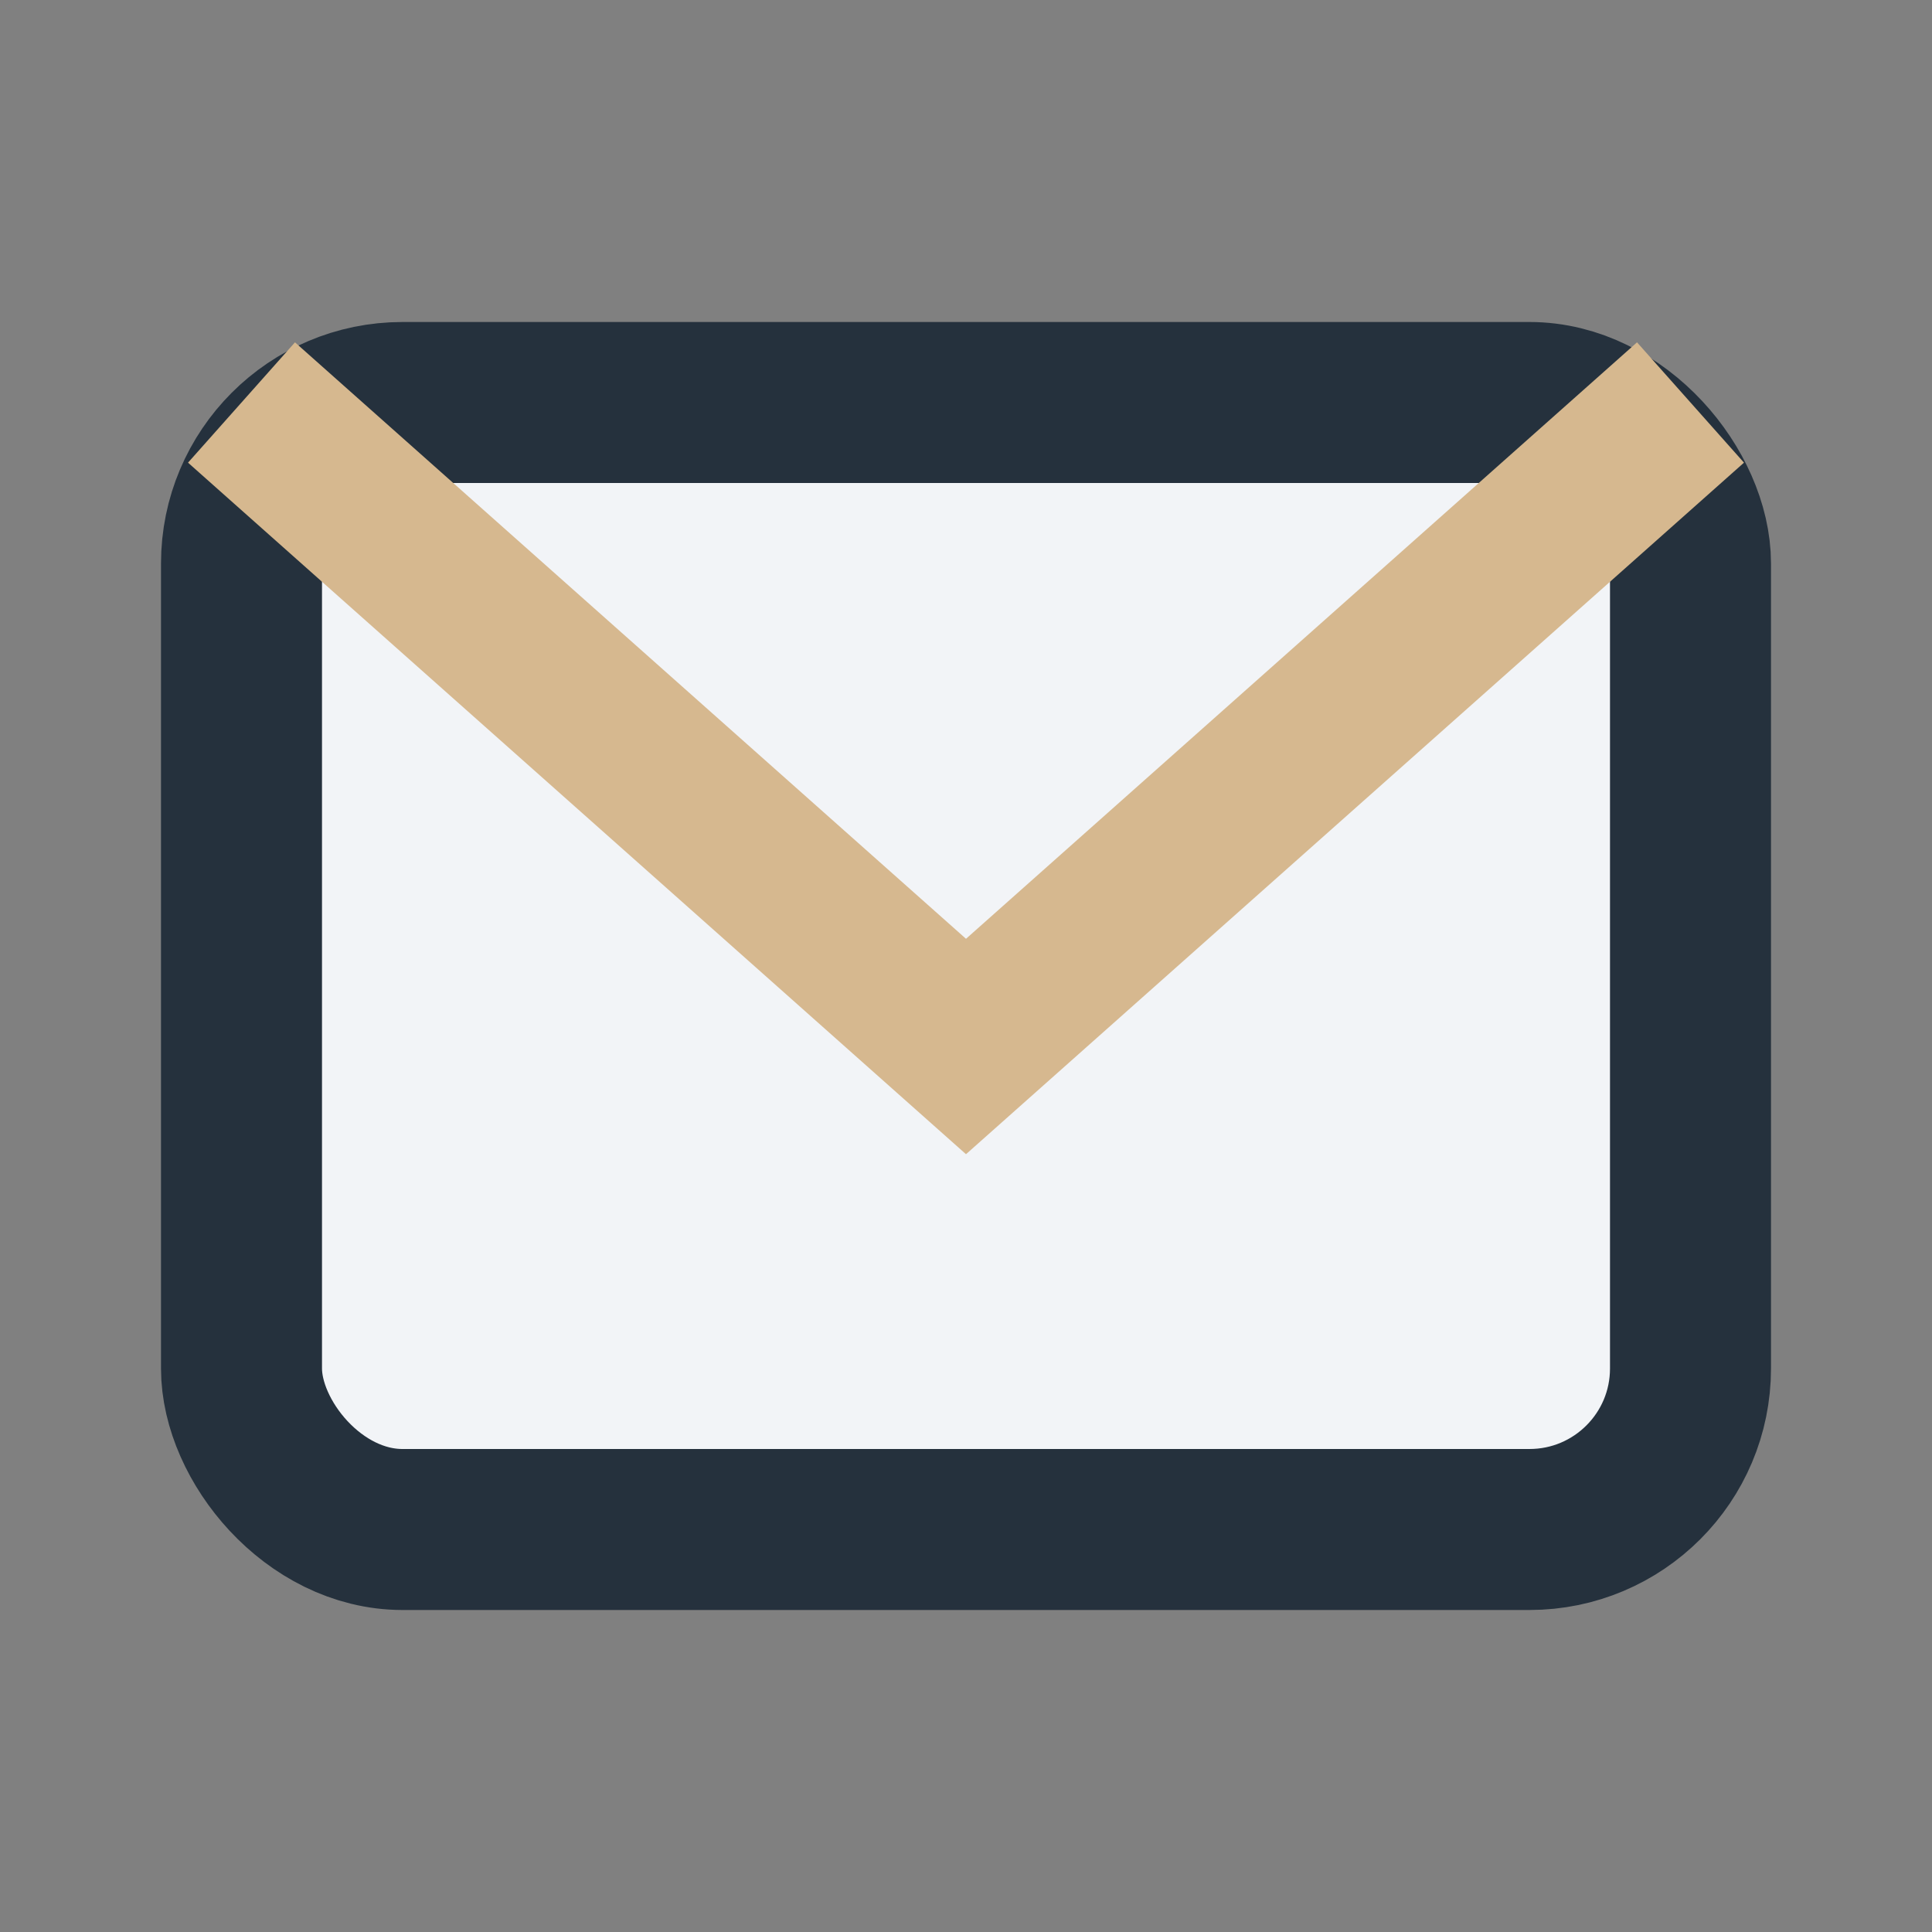
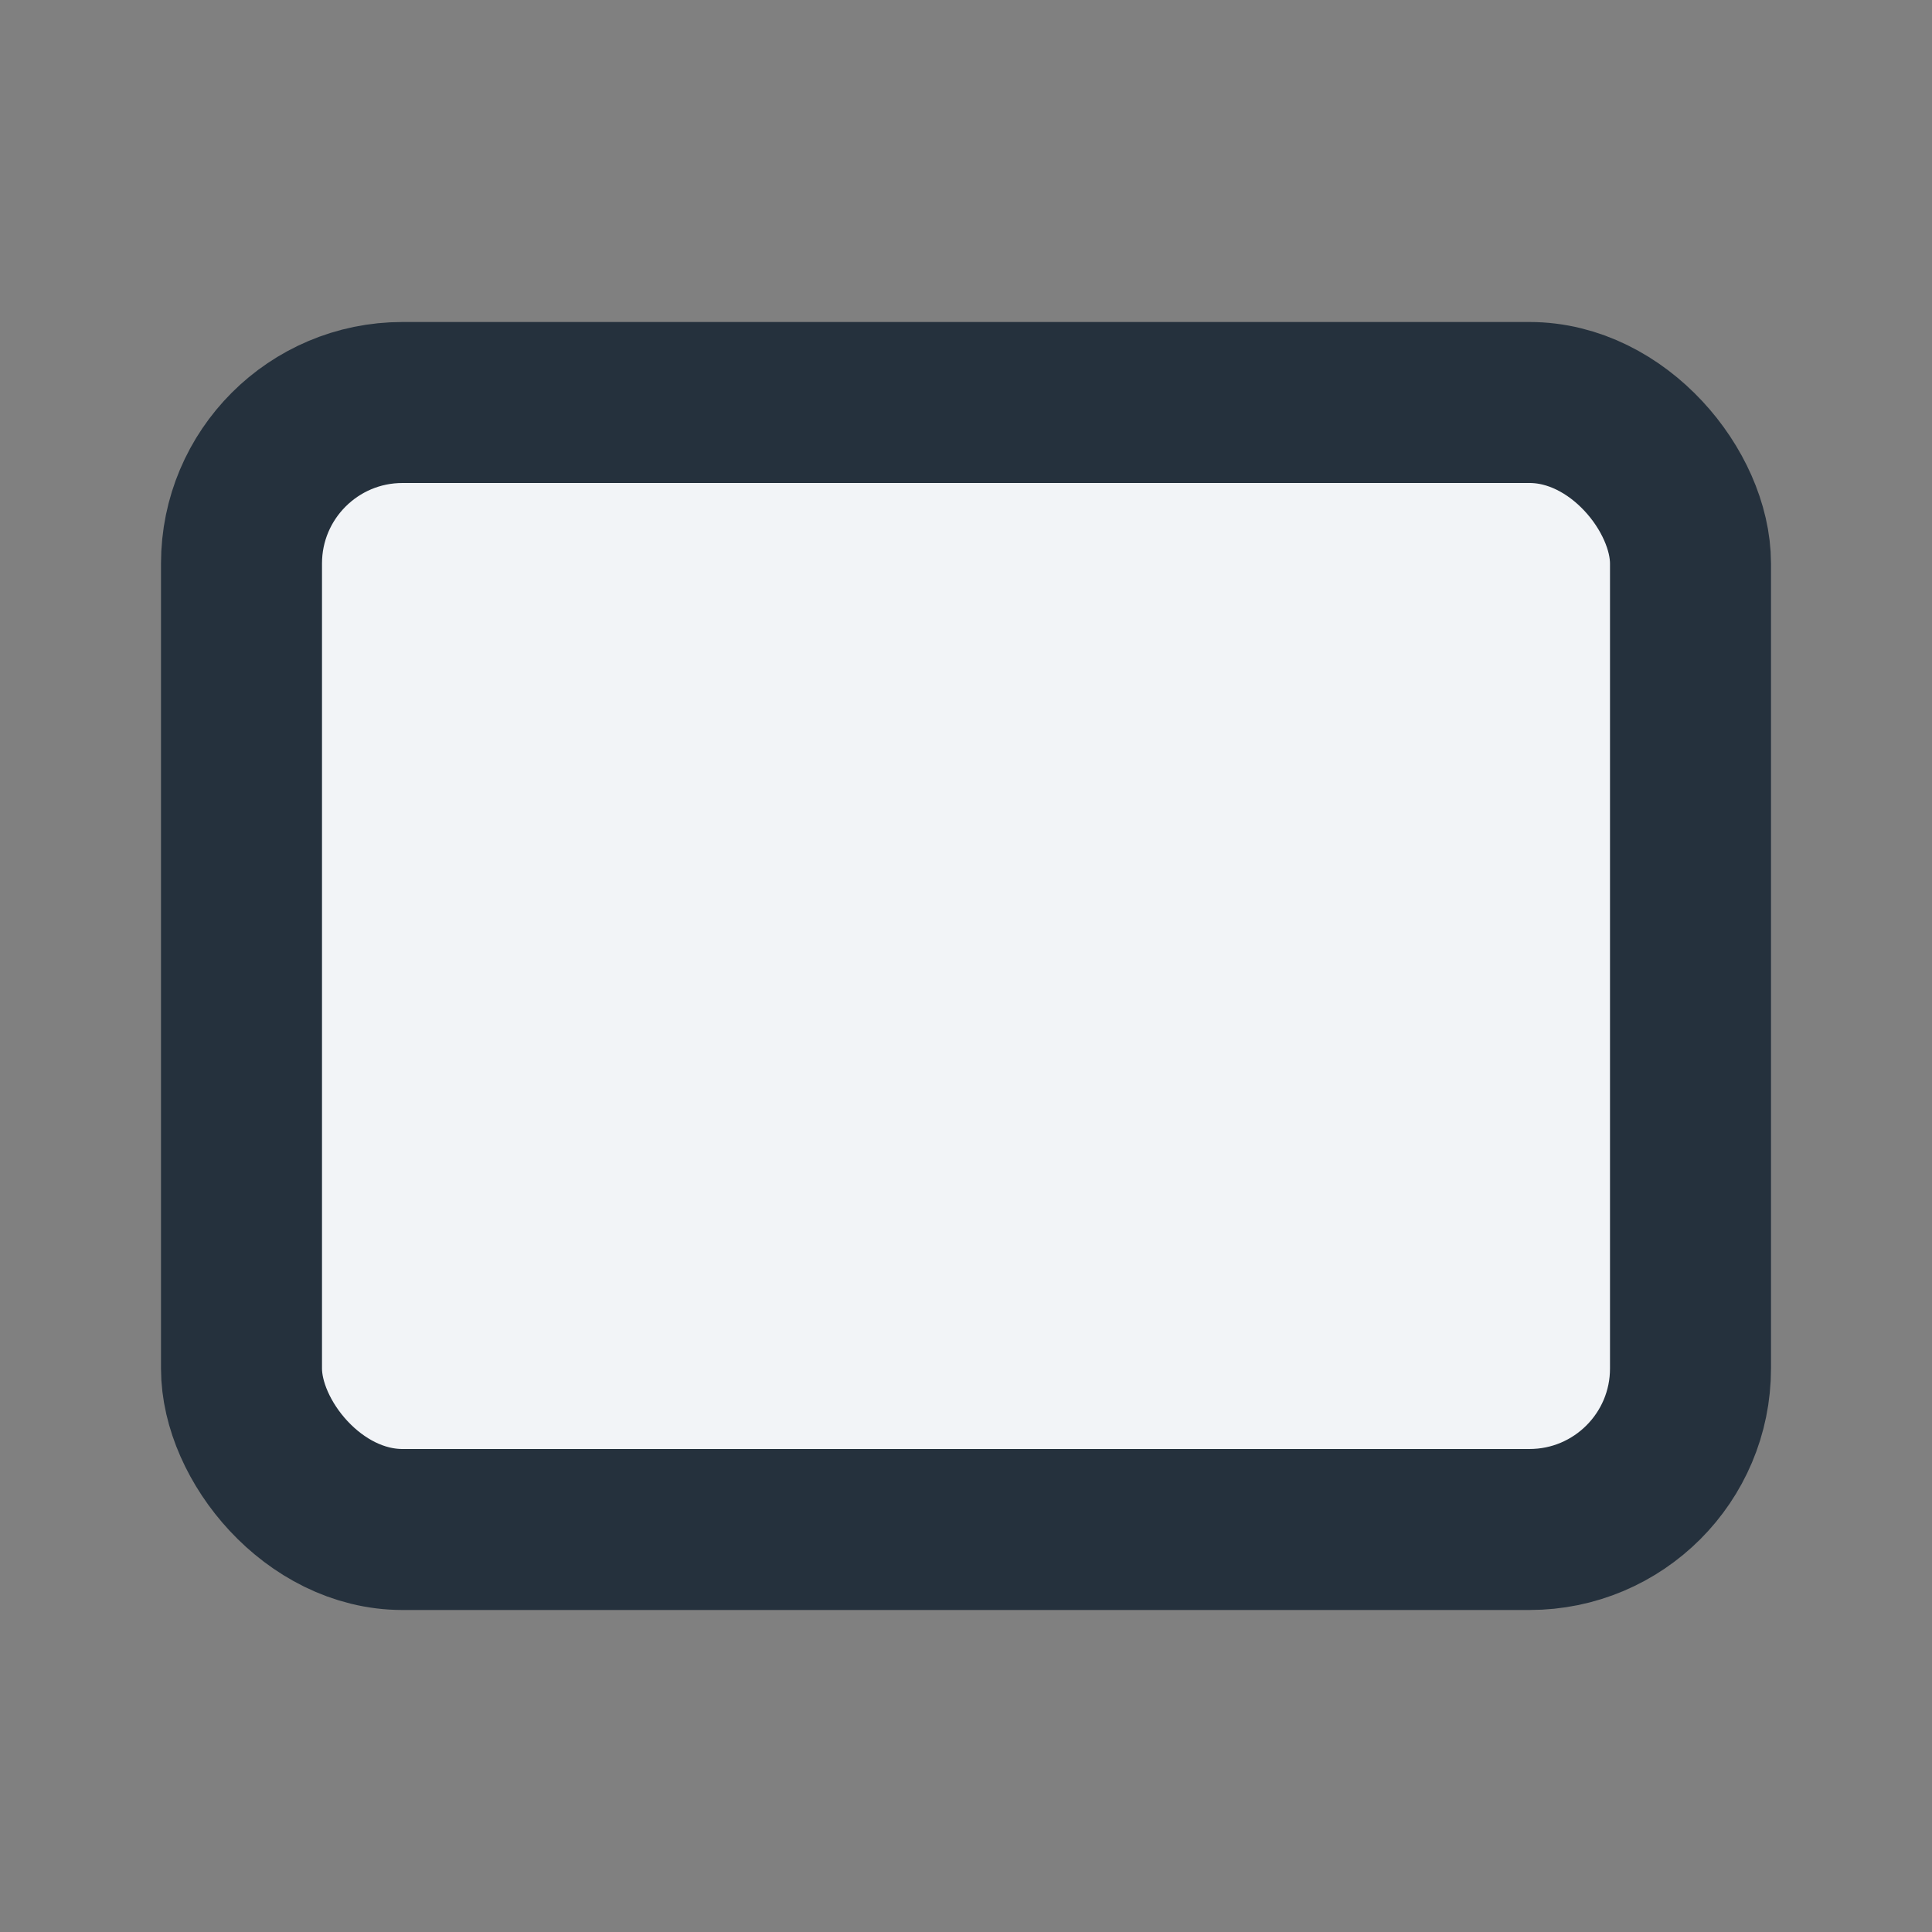
<svg xmlns="http://www.w3.org/2000/svg" width="24" height="24" viewBox="0 0 24 24">
  <rect x="0" y="0" width="24" height="24" fill="#808080" stroke="none" />
  <rect x="3" y="5" width="18" height="14" rx="2" fill="#F2F4F7" stroke="#25313D" stroke-width="2" />
-   <path d="M3 5l9 8 9-8" fill="none" stroke="#D6B88F" stroke-width="2" />
</svg>